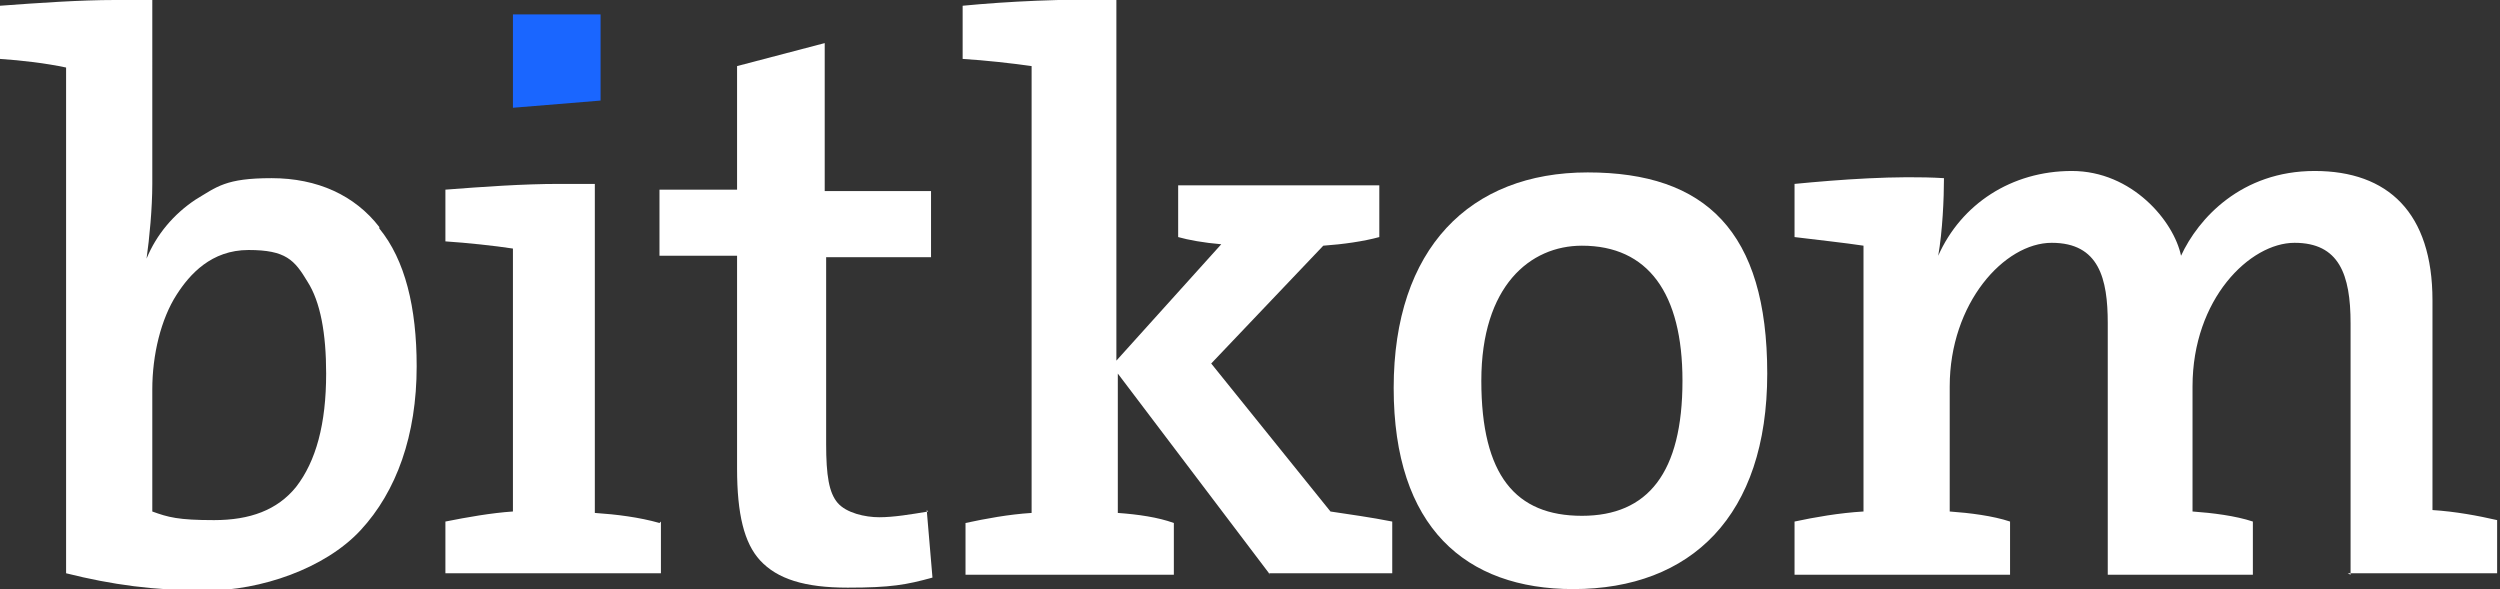
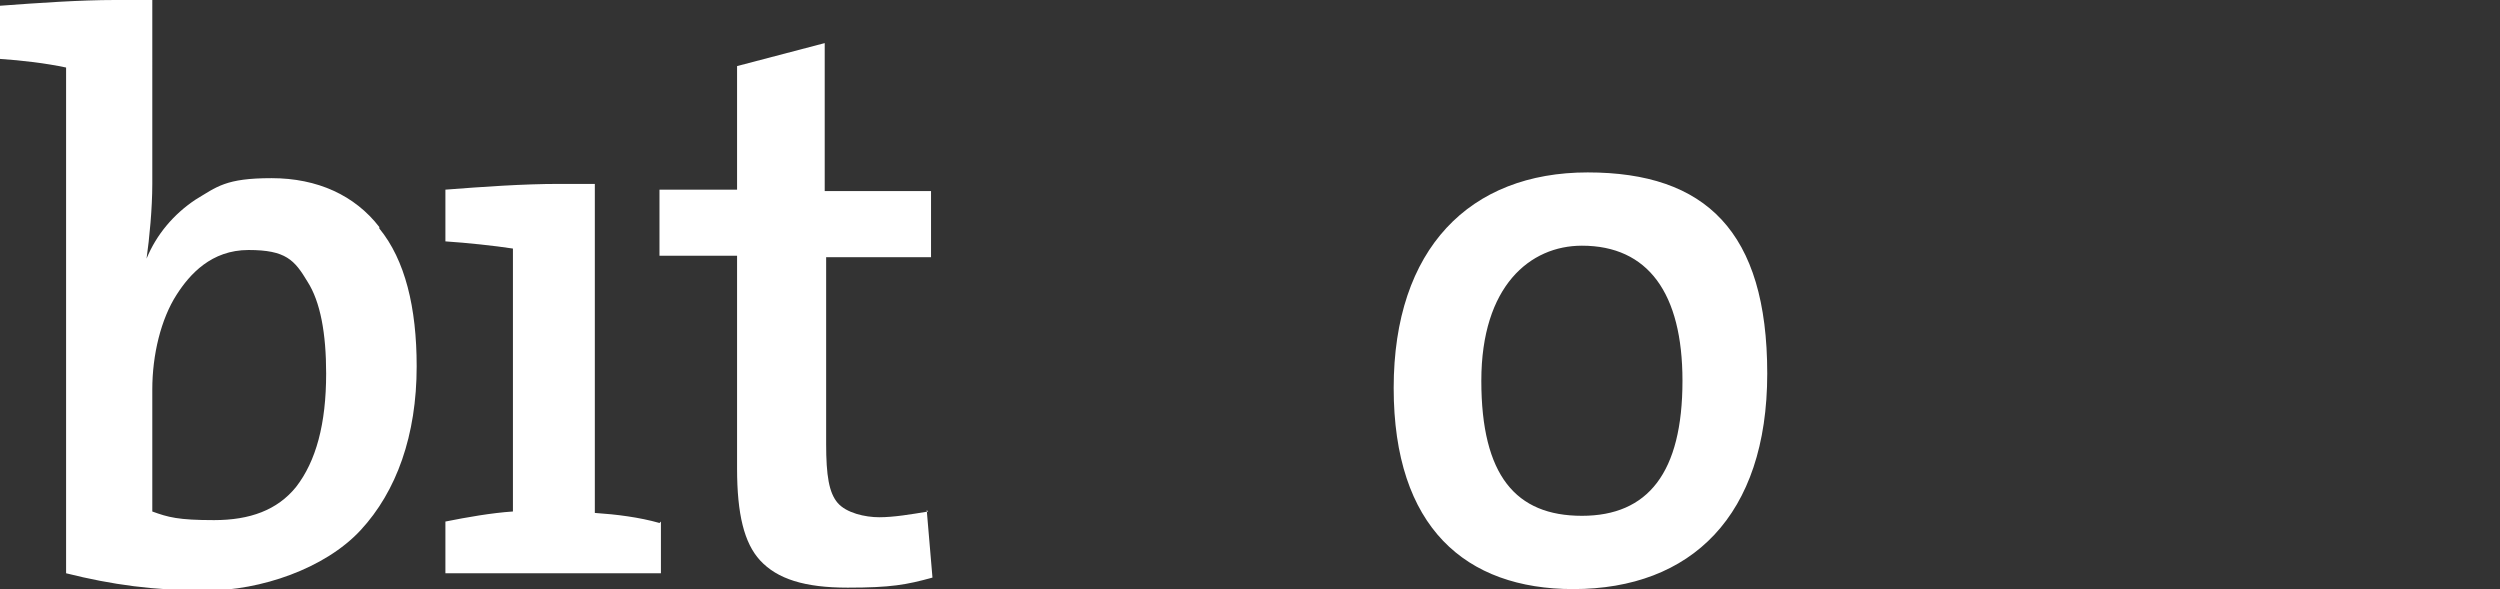
<svg xmlns="http://www.w3.org/2000/svg" id="Ebene_1" version="1.1" viewBox="0 0 174 41">
  <rect x="0" y="0" width="174" height="41" fill="#333333" stroke="none" />
  <defs>
    <style>
      .st0 {
        fill: none;
      }

      .st1 {
        fill: #1a66ff;
      }

      .st2 {
        fill: #fff;
      }

      .st3 {
        clip-path: url(#clippath);
      }
    </style>
    <clipPath id="clippath">
      <rect class="st0" width="174" height="41" />
    </clipPath>
  </defs>
  <g class="st3">
    <g>
      <path class="st2" d="M26.4,15.8c-1.7-2.2-4.3-3.4-7.5-3.4s-3.8.6-5.3,1.5c-1.5,1-2.7,2.4-3.4,4.1.2-1.4.4-3.5.4-5.2V0c-.9,0-1.7,0-2.6,0C5.6,0,2.7.2,0,.4v3.7c1.5.1,3.2.3,4.6.6v35.2c3.2.8,6.1,1.2,9.8,1.2s8.2-1.5,10.7-4.2c2.5-2.7,3.9-6.6,3.9-11.4,0-4.1-.8-7.4-2.6-9.6ZM20.6,33.9c-1.3,1.6-3.2,2.3-5.7,2.3s-3.2-.2-4.3-.6v-8.5c0-2.4.6-4.9,1.7-6.6.9-1.4,2.4-3.1,5-3.1s3.2.7,4.1,2.2c.9,1.4,1.3,3.6,1.3,6.4,0,3.5-.7,6.1-2.1,7.9Z" />
      <path class="st2" d="M64.6,35.6c-1.2.2-2.4.4-3.4.4s-2.3-.3-2.9-1-.8-1.9-.8-4.1v-13h7.3v-4.6h-7.4V3l-6.1,1.6v8.6h-5.4v4.6h5.4v14.8c0,3.2.5,5.2,1.6,6.4,1.2,1.3,3.1,1.9,6.1,1.9s4.1-.2,5.9-.7l-.4-4.7Z" />
-       <path class="st2" d="M88.4,40l-10.6-14v9.7c1.4.1,2.8.3,3.9.7v3.6h-14.5v-3.6c1.4-.3,3-.6,4.6-.7V4.6c-1.4-.2-3.2-.4-4.8-.5V.4c3.1-.3,7.1-.5,10.7-.4v25.1l7.3-8.1c-1.2-.1-2.3-.3-3-.5v-3.6h14v3.6c-1.1.3-2.5.5-3.9.6l-7.8,8.2,8.3,10.3c1.3.2,2.8.4,4.3.7v3.6h-8.6Z" />
      <path class="st2" d="M109.5,41c-7.5,0-12.5-4.3-12.5-14s5.3-15,13.5-15,12.5,4.1,12.5,14-5.3,15-13.5,15ZM110.1,17.1c-3.6,0-7,2.8-7,9.4s2.4,9.4,7,9.4,7-3,7-9.4c0-6.1-2.4-9.4-7-9.4Z" />
-       <path class="st2" d="M163.6,40v-17.5c0-3.4-.8-5.6-3.9-5.6s-7.1,3.9-7.1,10v8.7c1.4.1,3,.3,4.2.7v3.7h-10.1v-17.5c0-3.1-.6-5.6-3.9-5.6s-7.1,4.2-7.1,10v8.7c1.4.1,3,.3,4.2.7v3.7h-15v-3.7c1.4-.3,3.1-.6,4.8-.7v-18.5c-1.3-.2-3.2-.4-4.8-.6v-3.7c3.1-.3,7.1-.6,10.4-.4,0,1.4-.1,3.7-.4,5.4h0c1.6-3.6,5.1-5.9,9.3-5.9s7.1,3.5,7.6,5.9c1.2-2.6,4.2-5.9,9.3-5.9s8.2,2.9,8.2,9v14.6c1.6.1,3.2.4,4.5.7v3.7h-10.4Z" />
      <path class="st2" d="M45.9,36.4c-1.4-.4-3-.6-4.5-.7V12.8c-.8,0-1.6,0-2.5,0-2.5,0-5.3.2-7.9.4v3.6c1.5.1,3.4.3,4.7.5v18.3c-1.5.1-3.2.4-4.7.7v3.6h15v-3.6Z" />
-       <path class="st1" d="M41.8,6.9V1h-6.1v6.5l6.1-.5Z" />
    </g>
  </g>
</svg>